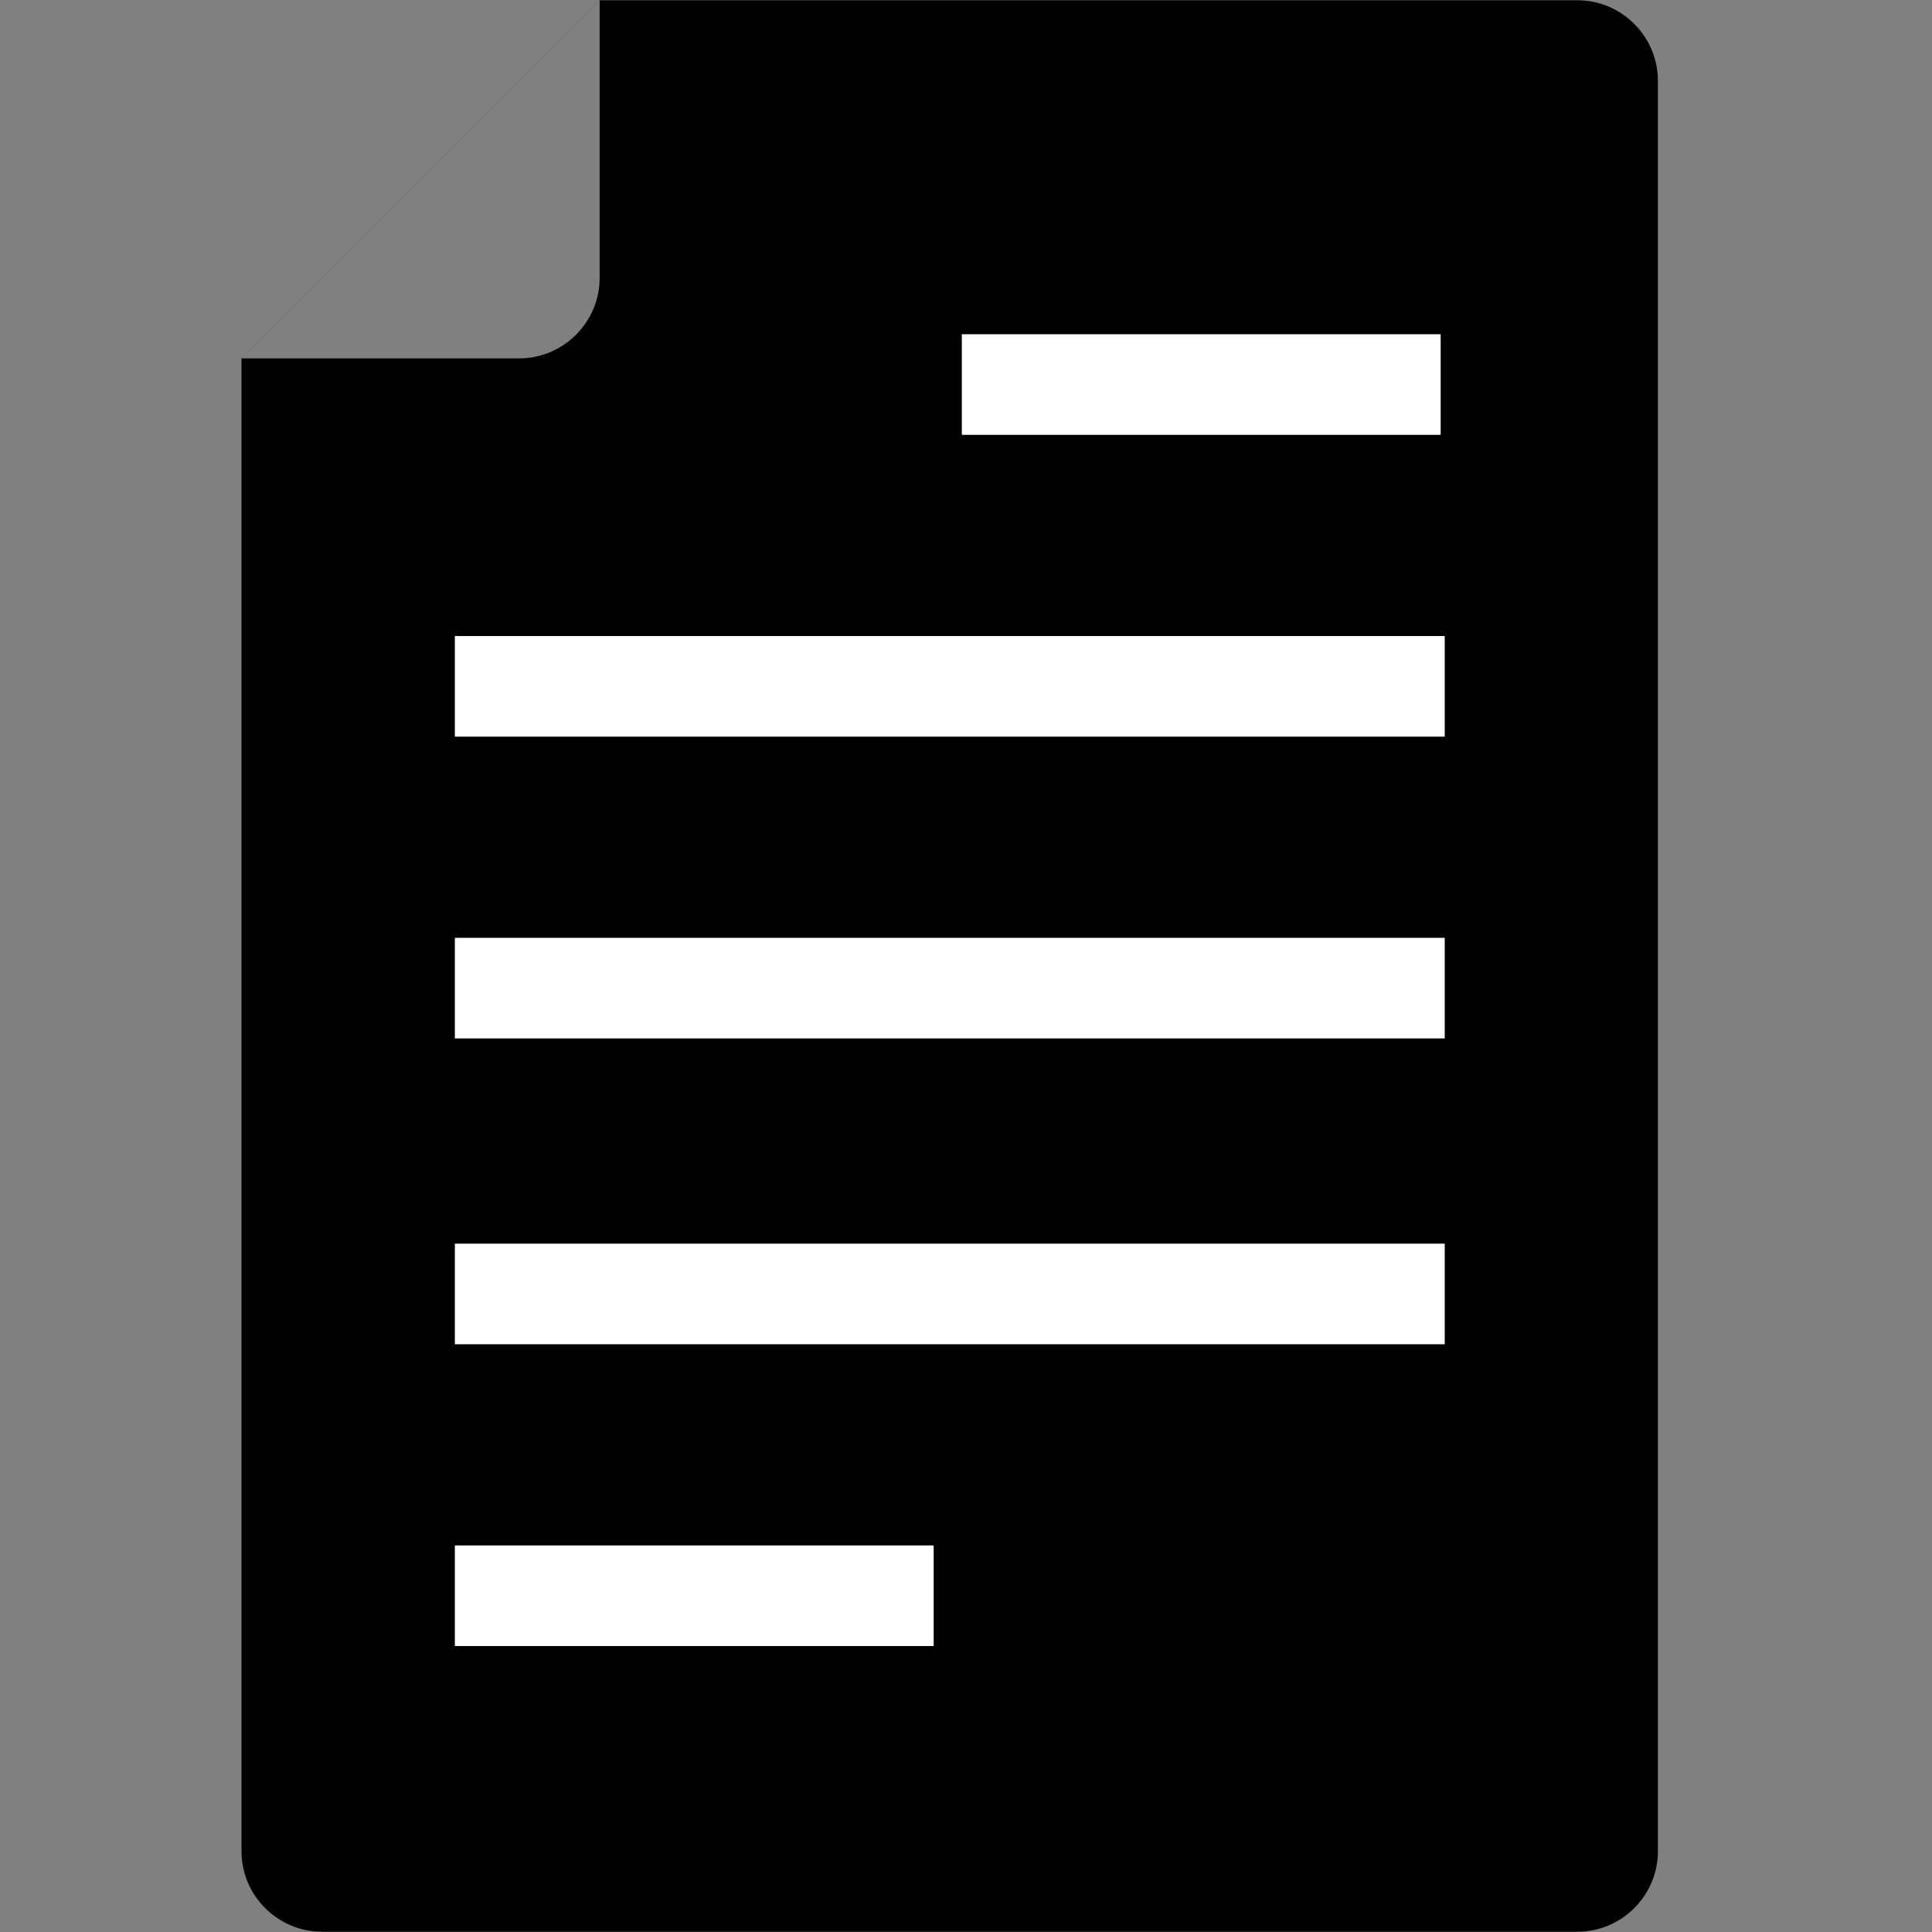
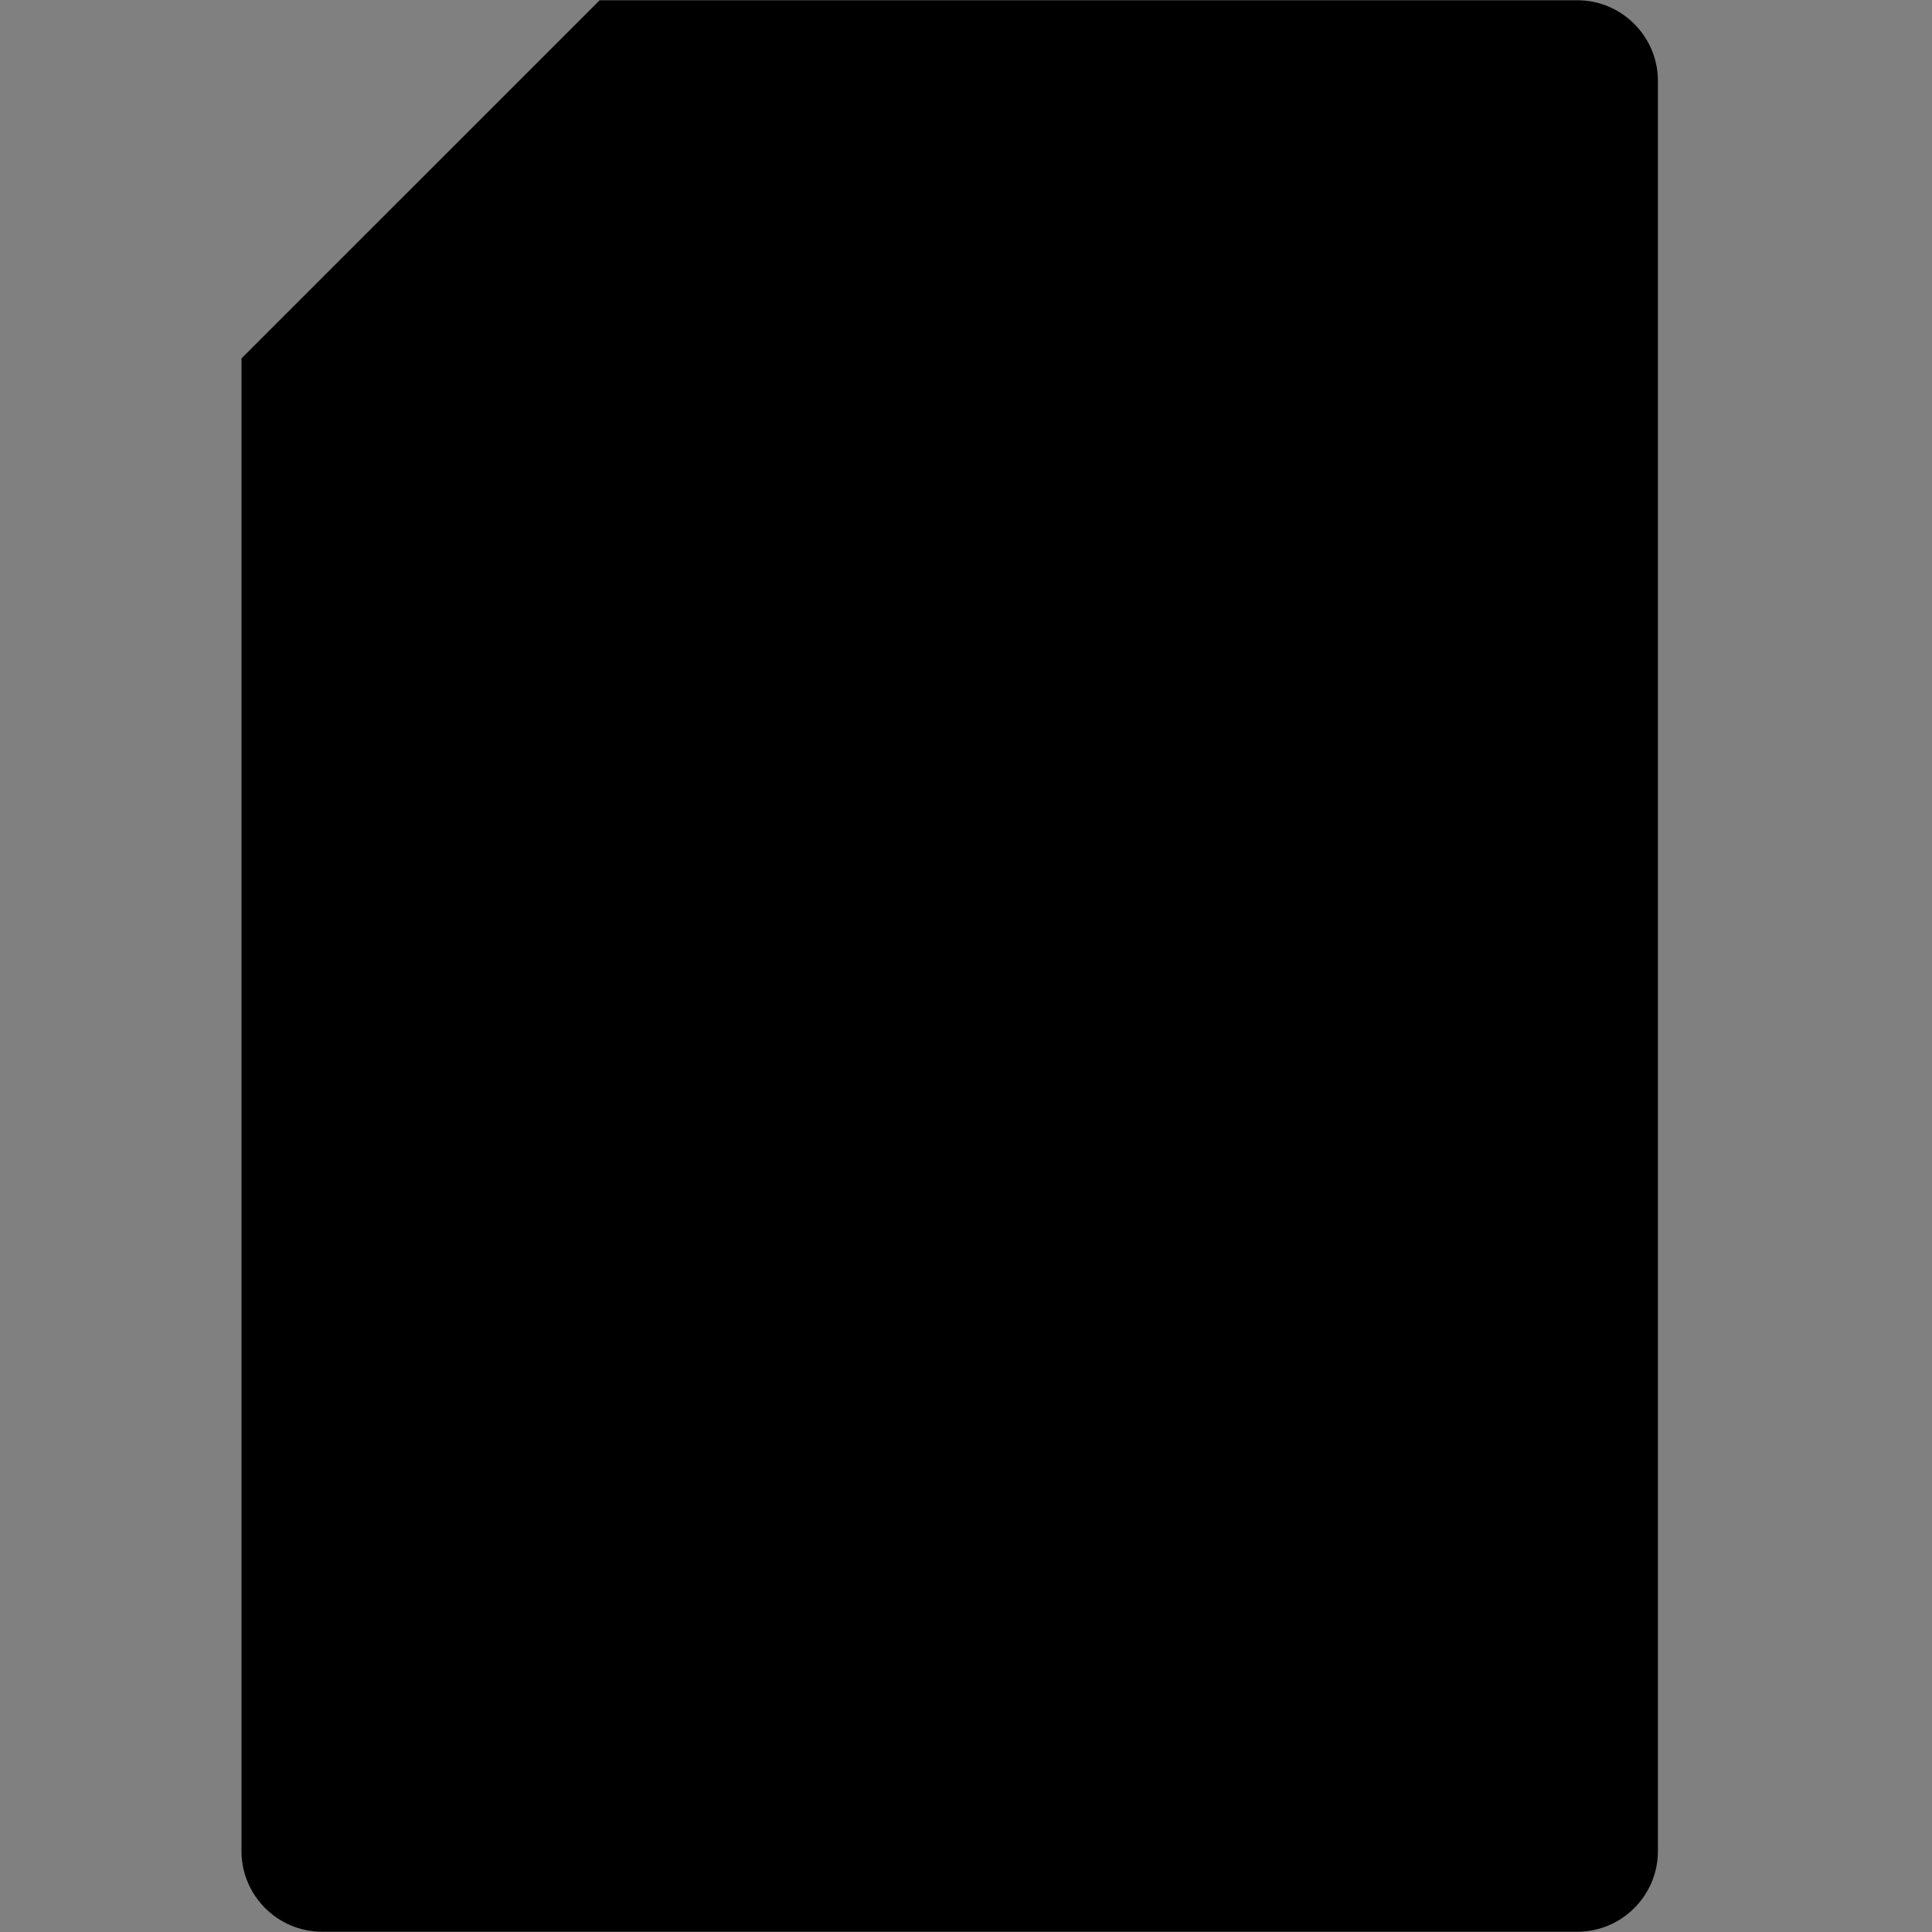
<svg xmlns="http://www.w3.org/2000/svg" width="56" height="56" viewBox="0 0 56 56" fill="none">
  <rect x="0" y="0" width="56" height="56" fill="#808080" stroke="none" />
  <path d="M48.055 2.341V53.66C48.055 54.943 47.006 55.992 45.723 55.992H9.333C8.05 55.992 7 54.943 7 53.66V10.388L17.381 0.008H45.723C47.006 0.008 48.055 1.058 48.055 2.341Z" fill="black" />
-   <path d="M41.876 18.436H13.184V21.352H41.876V18.436Z" fill="white" />
-   <path d="M41.876 27.183H13.184V30.099H41.876V27.183Z" fill="white" />
-   <path d="M41.876 36.048H13.184V38.964H41.876V36.048Z" fill="white" />
-   <path d="M27.063 44.795H13.184V47.711H27.063V44.795Z" fill="white" />
-   <path d="M41.758 9.688H27.879V12.604H41.758V9.688Z" fill="white" />
-   <path opacity="0.5" d="M17.381 8.056V0.008L7 10.388H15.048C16.331 10.388 17.381 9.339 17.381 8.056Z" fill="white" />
+   <path d="M41.876 27.183V30.099H41.876V27.183Z" fill="white" />
</svg>